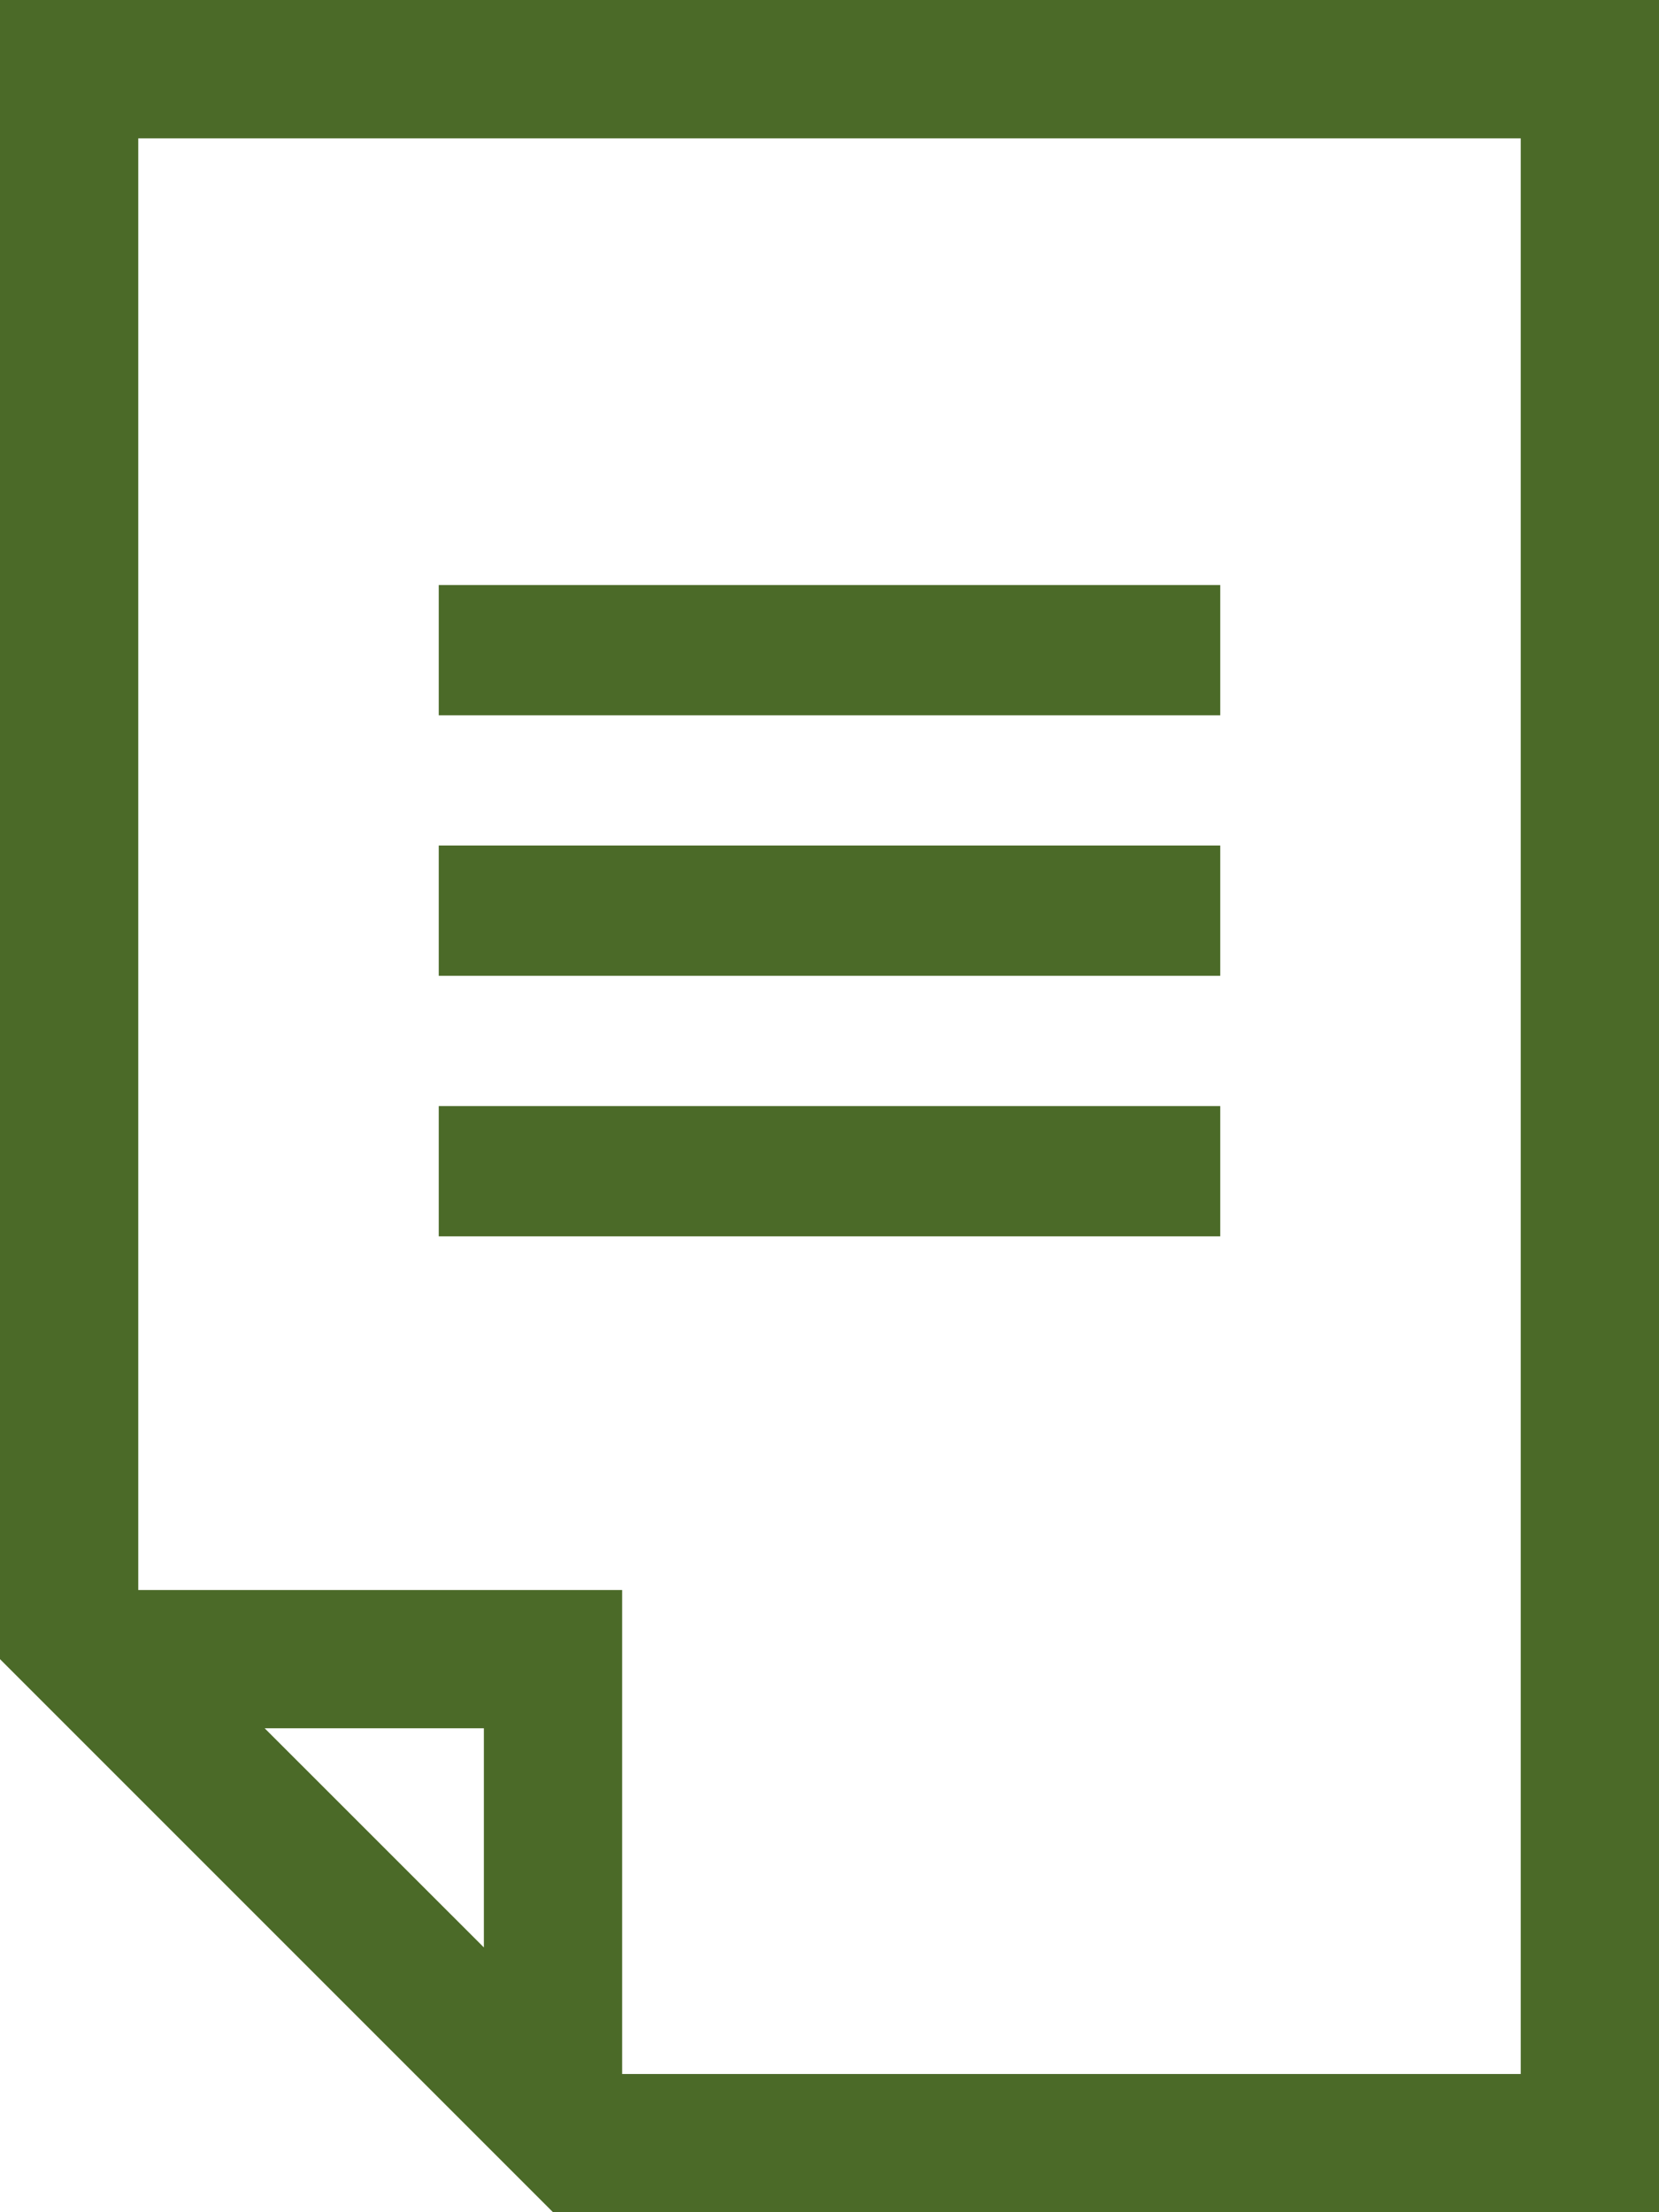
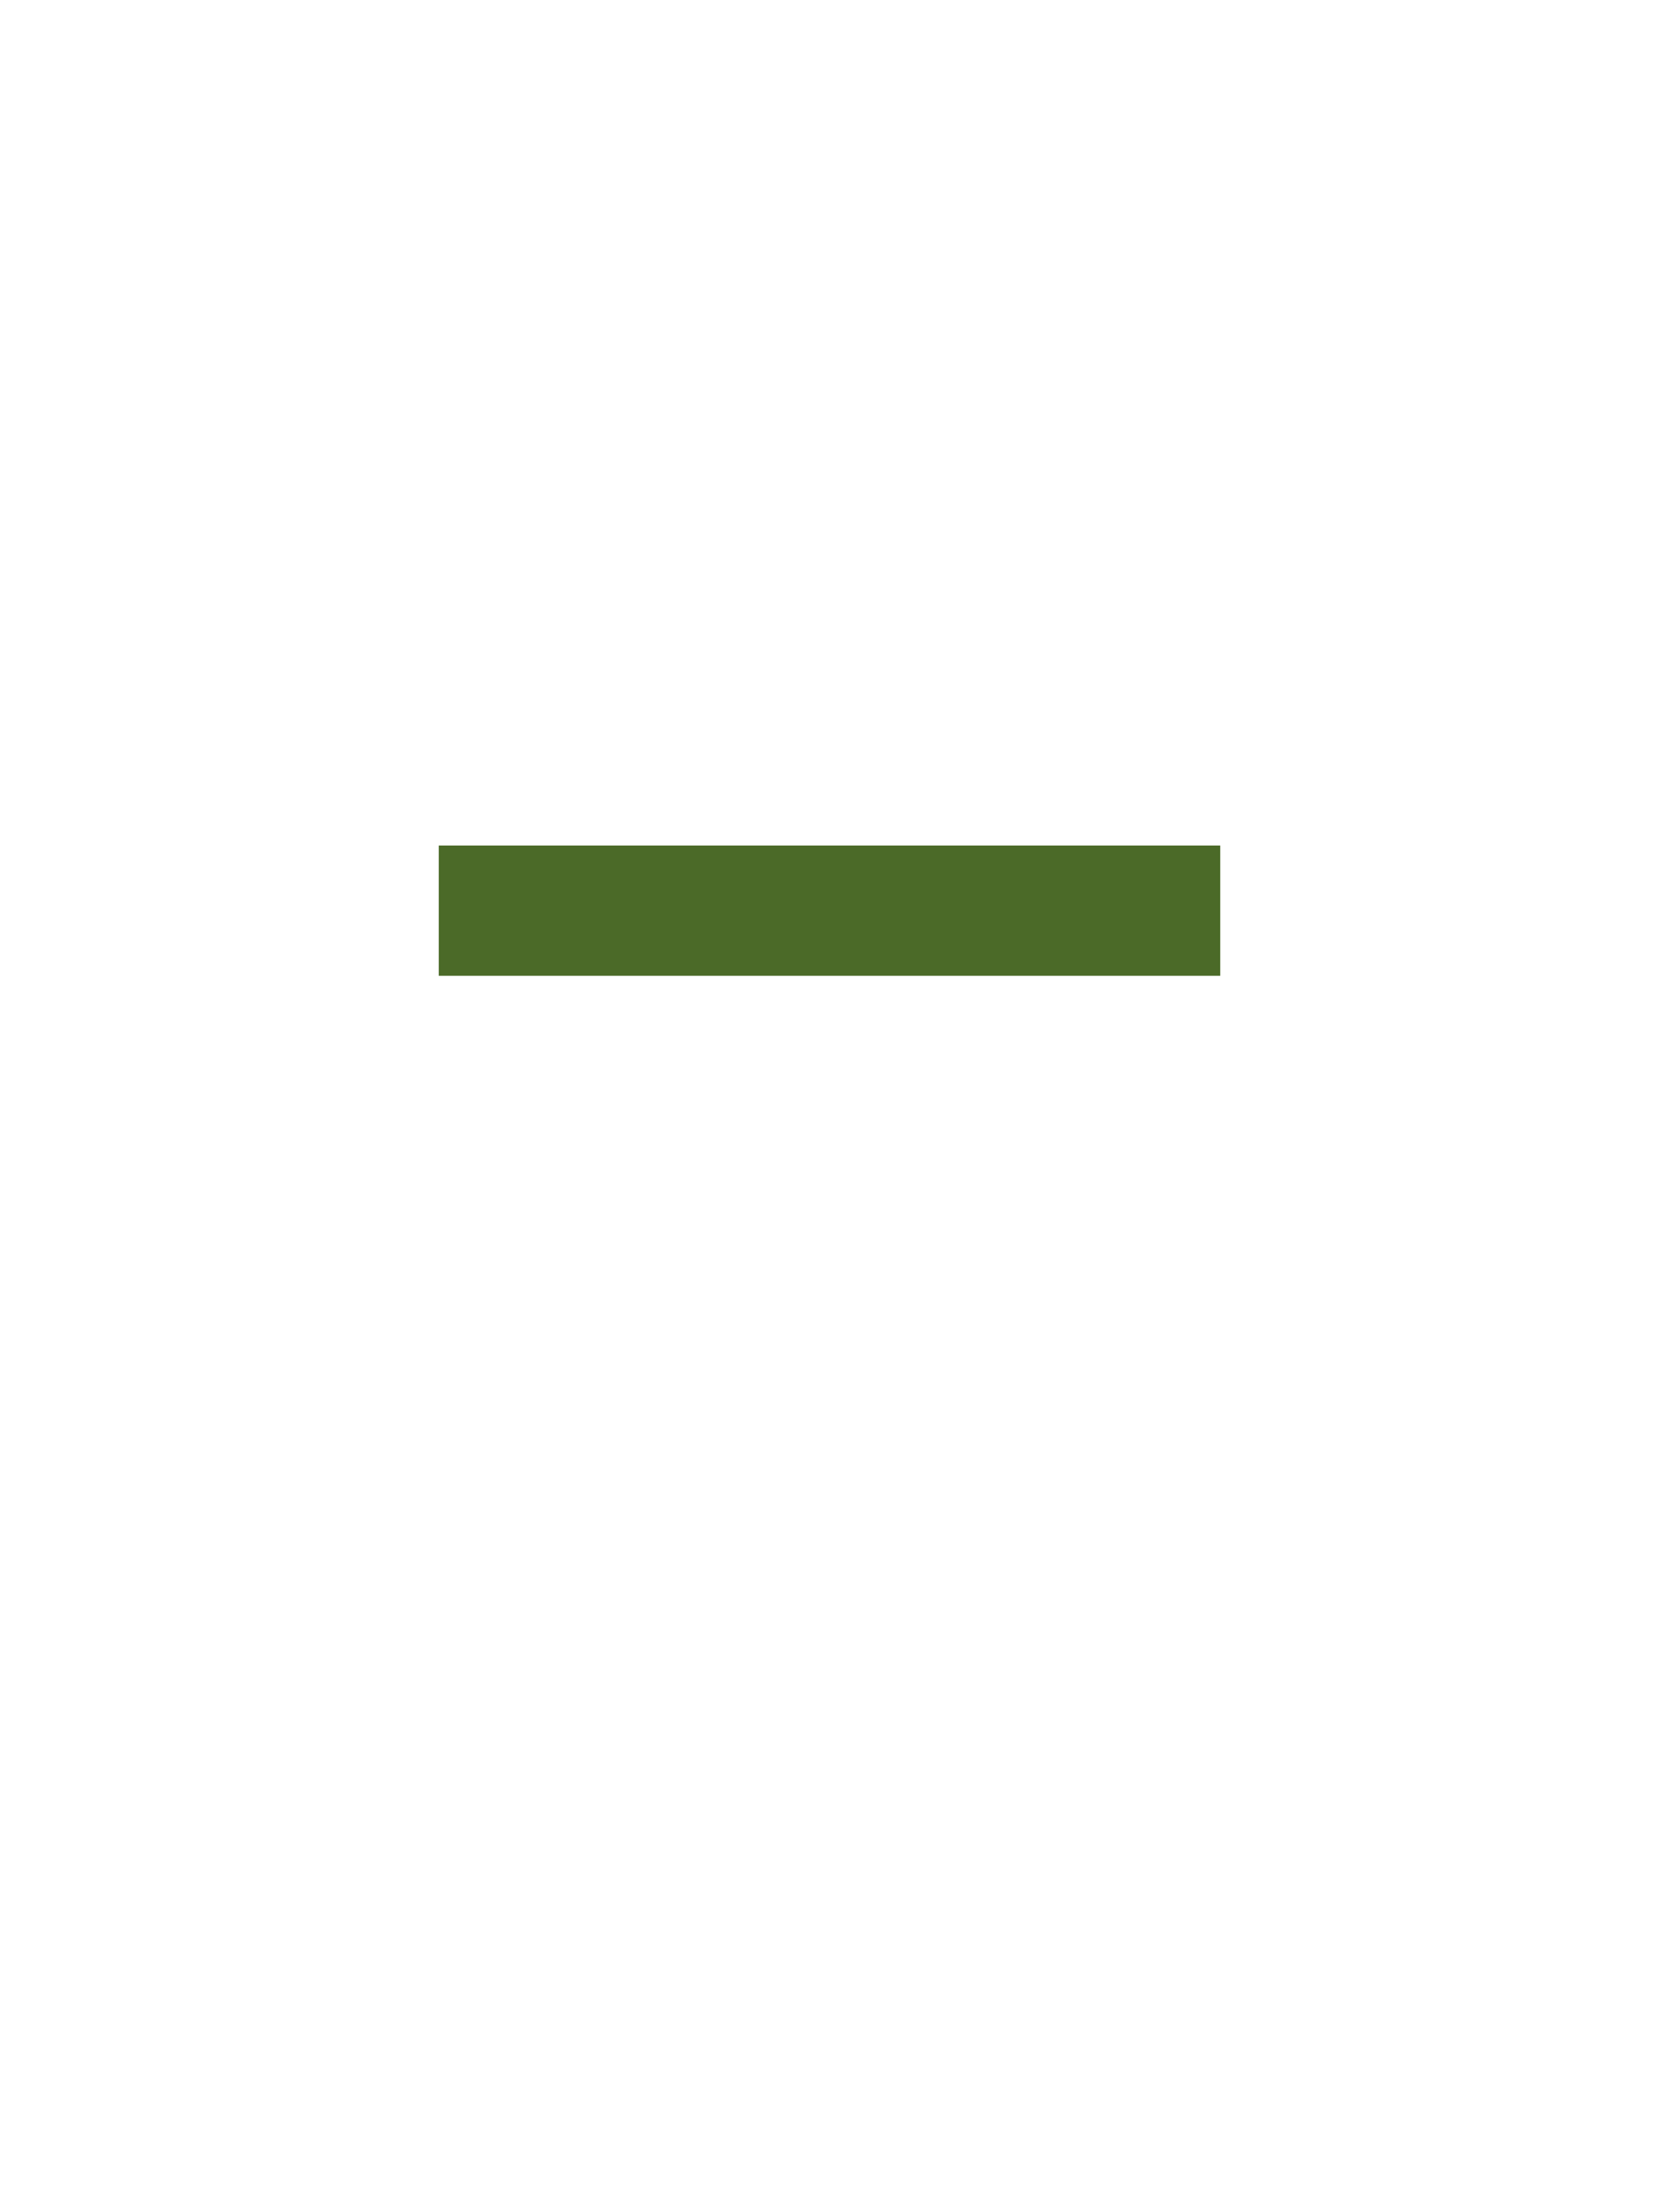
<svg xmlns="http://www.w3.org/2000/svg" id="グループ_250" data-name="グループ 250" width="25.474" height="33.965" viewBox="0 0 25.474 33.965">
-   <rect id="長方形_134" data-name="長方形 134" width="12" height="2" transform="translate(6.737 8.982)" fill="#4b6a28" />
  <rect id="長方形_135" data-name="長方形 135" width="12" height="2" transform="translate(6.737 12.982)" fill="#4b6a28" />
-   <rect id="長方形_136" data-name="長方形 136" width="12" height="2" transform="translate(6.737 16.982)" fill="#4b6a28" />
-   <path id="パス_2877" data-name="パス 2877" d="M4.064,26.535H7.43V29.9ZM2.123,2.124H23.351V31.843H9.553V24.412H2.123ZM0,0V25.474l8.491,8.491H25.474V0Z" fill="#4b6a28" />
</svg>